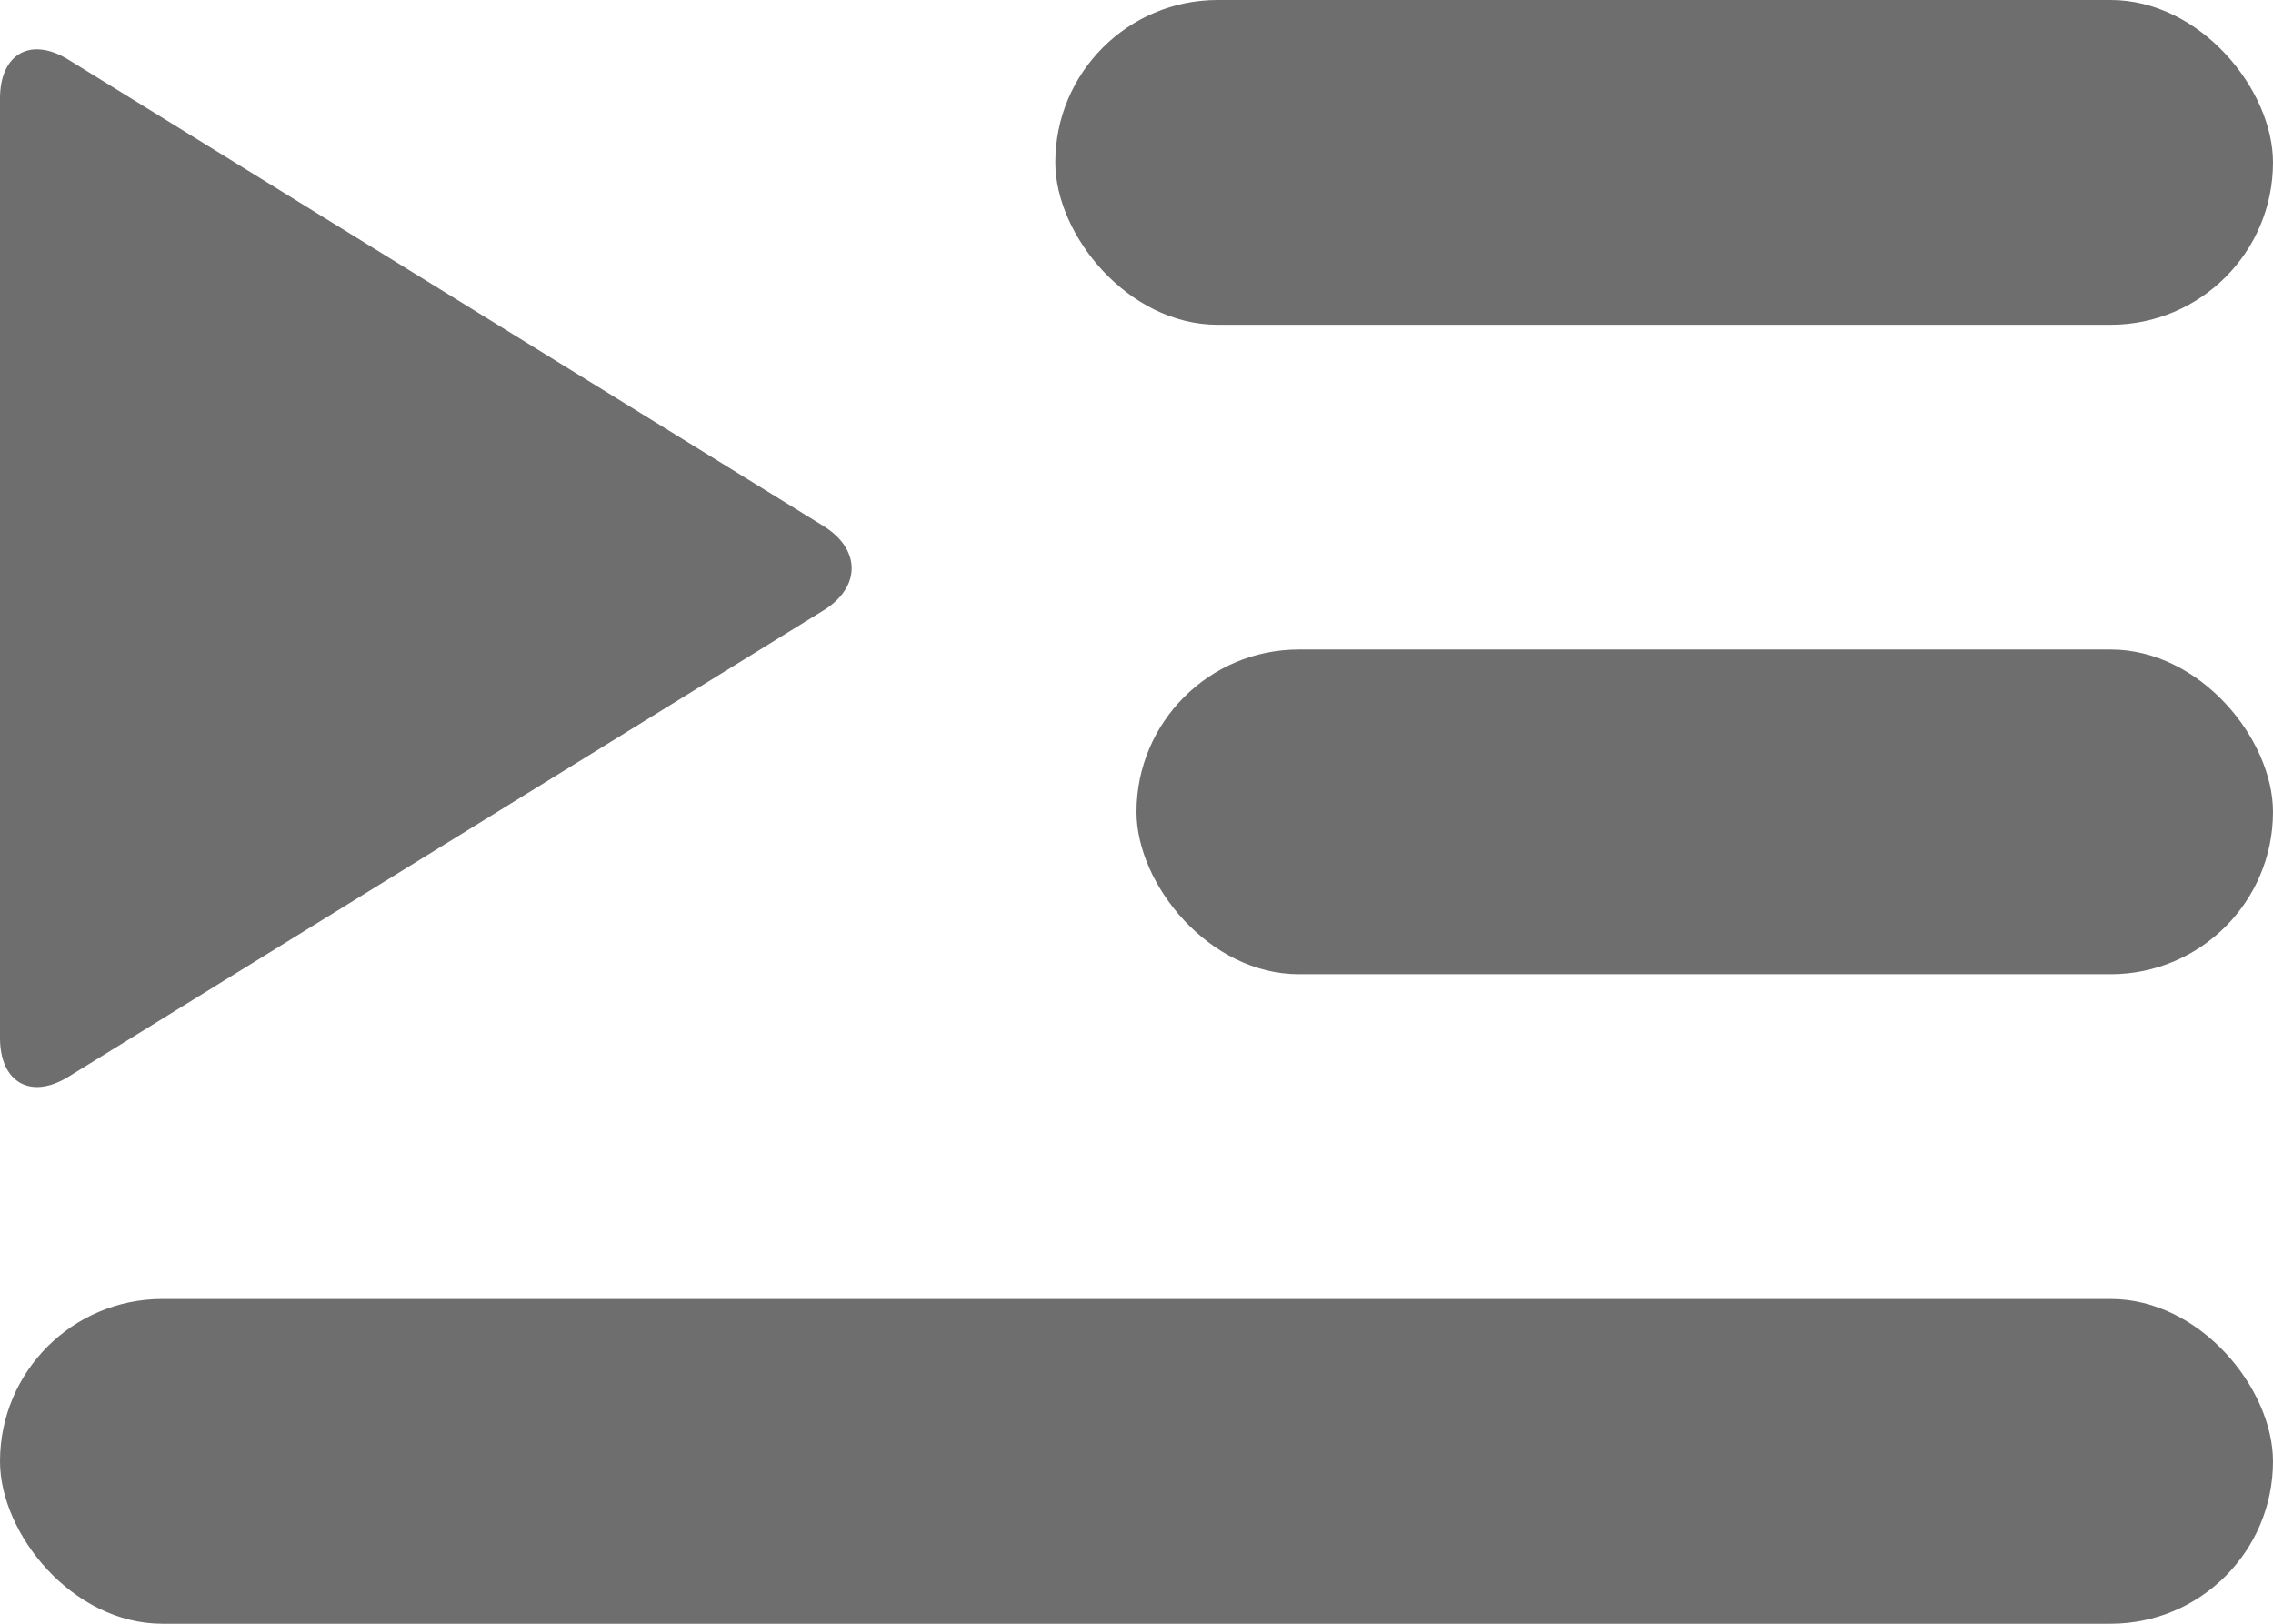
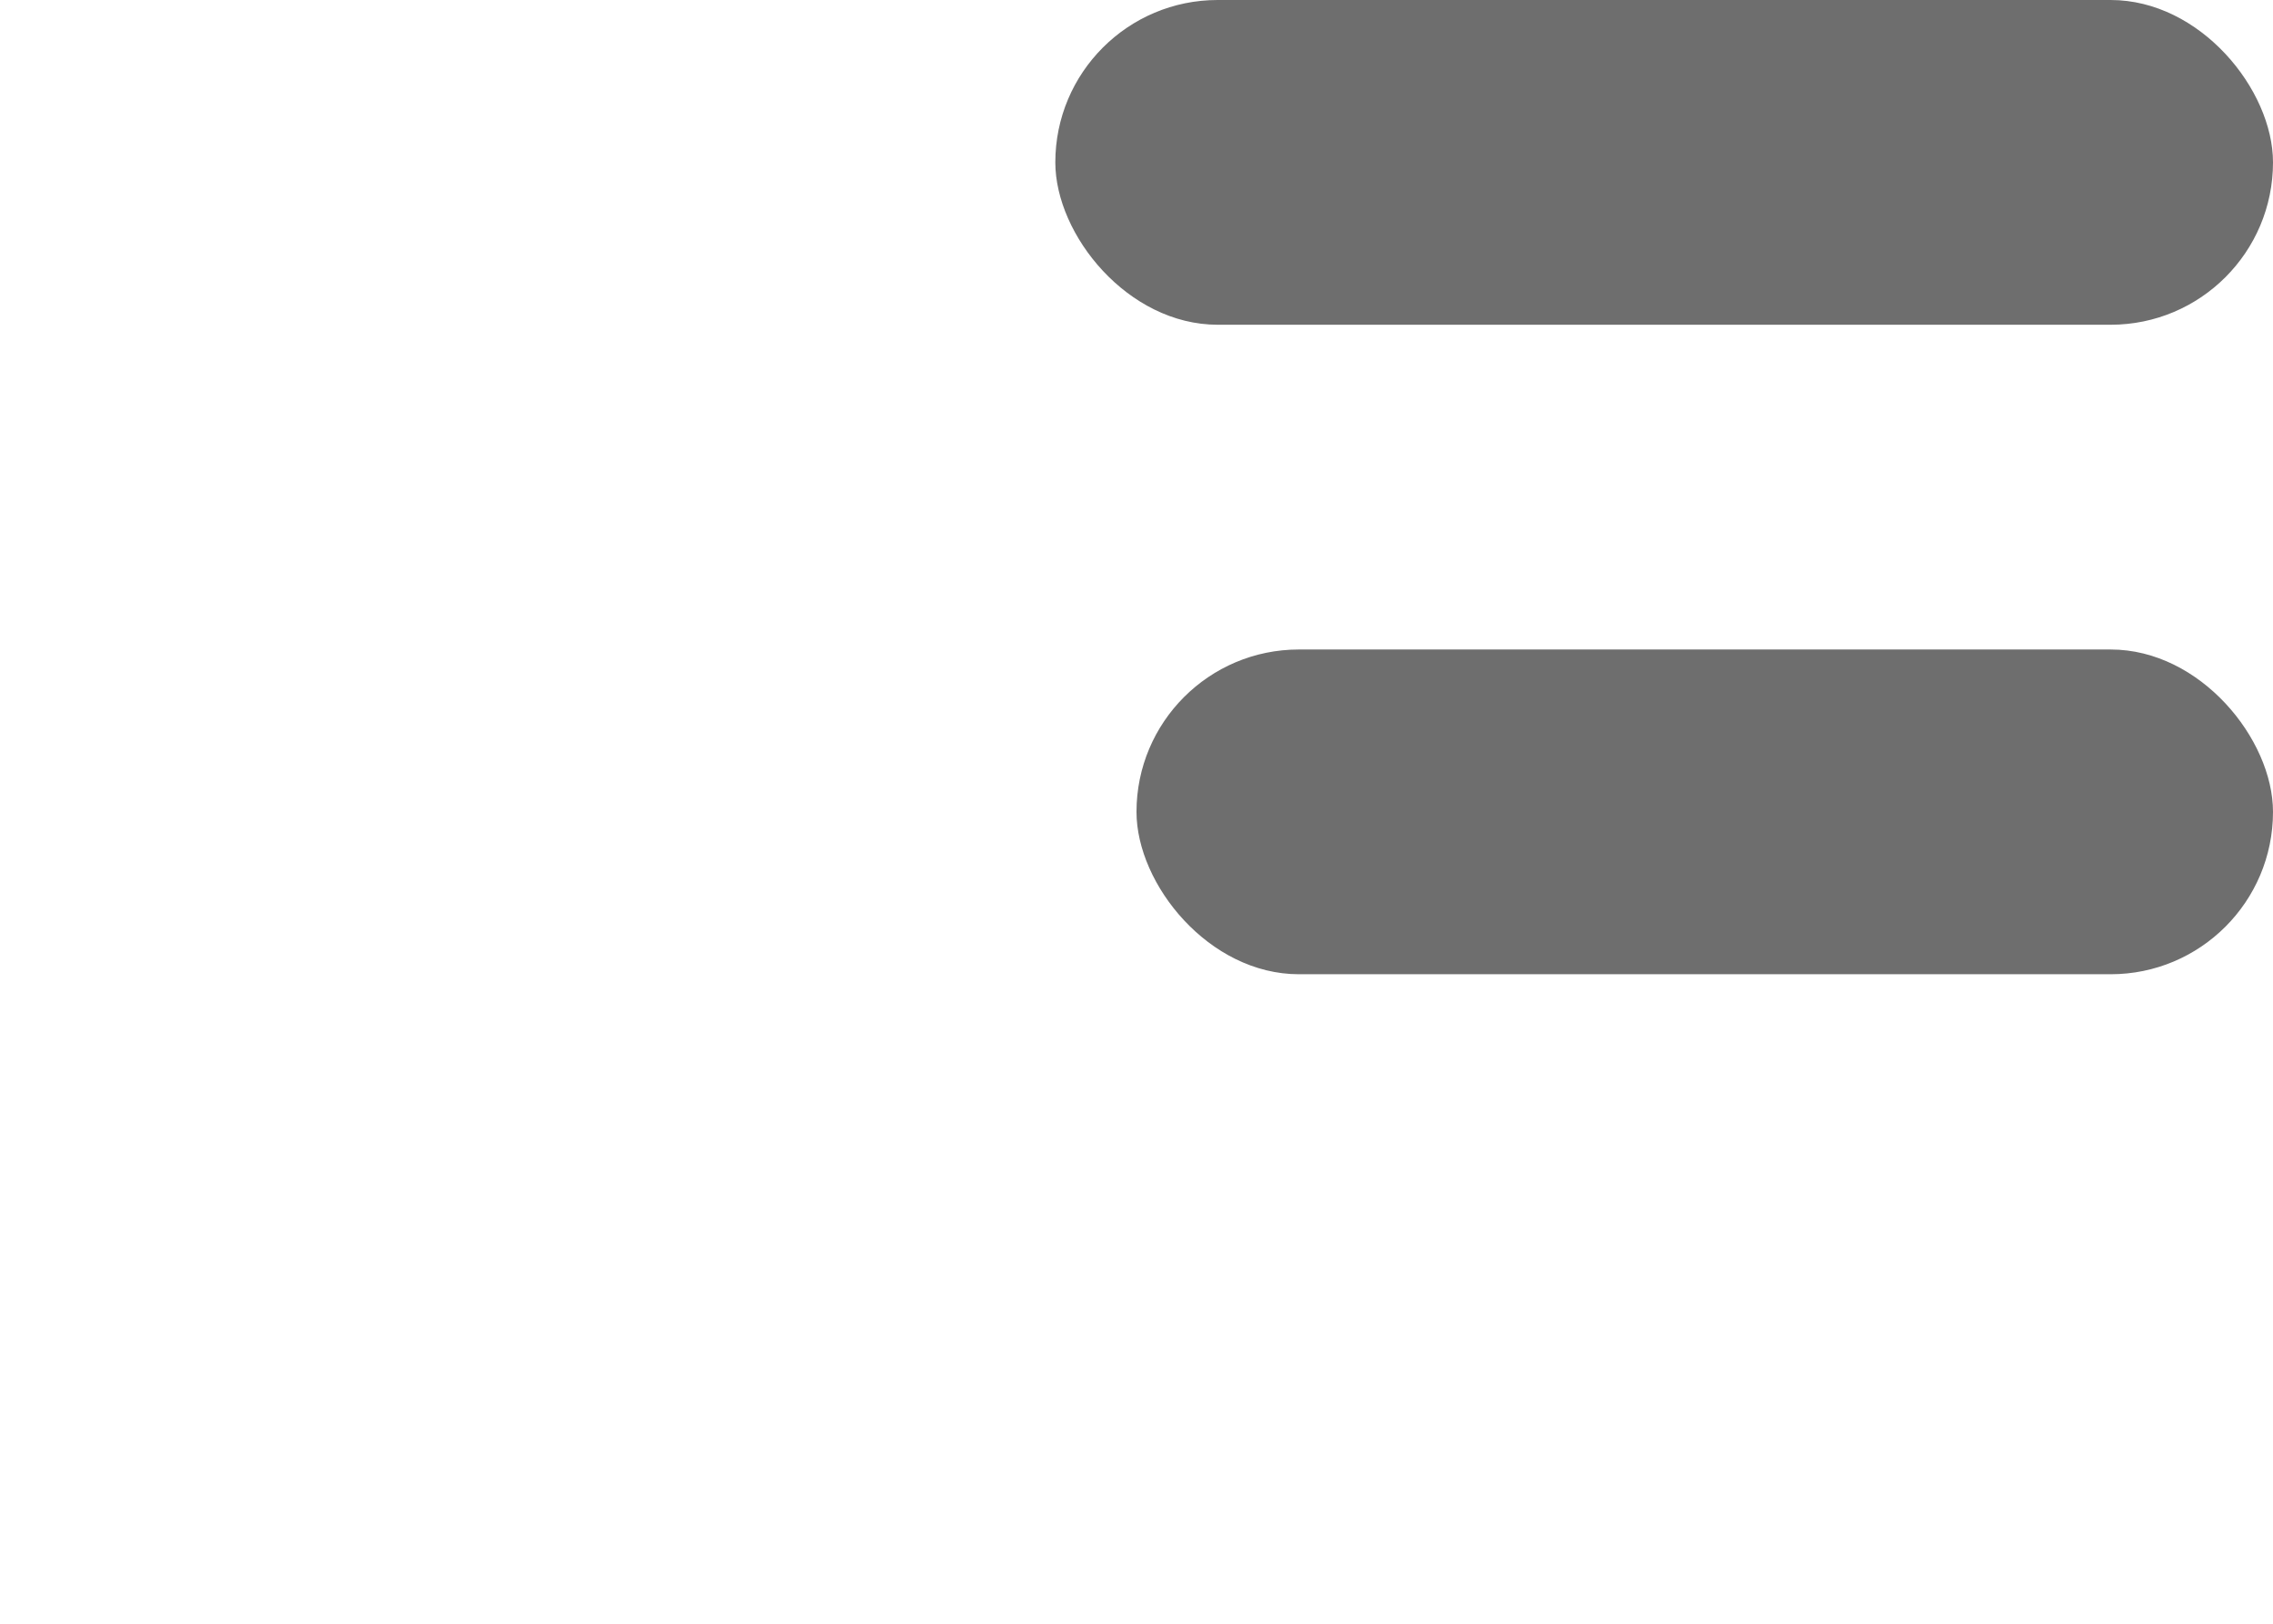
<svg xmlns="http://www.w3.org/2000/svg" width="28px" height="20px" viewBox="0 0 28 20" version="1.1">
  <title>show-playlist</title>
  <defs />
  <g id="Page-1" stroke="none" stroke-width="1" fill="none" fill-rule="evenodd">
    <g id="show-playlist" fill-rule="nonzero">
      <rect id="line3" fill="#6e6e6e" x="13" y="0" width="15" height="4" rx="2" />
-       <path d="M0,1.213 C0,0.662 0.378,0.448 0.844,0.736 L10.142,6.478 C10.608,6.766 10.607,7.233 10.142,7.52 L0.844,13.262 C0.378,13.55 0,13.332 0,12.785 L0,1.213 Z" id="play-small2" fill="#6e6e6e" />
      <rect id="line2" fill="#6e6e6e" x="14" y="8" width="14" height="4" rx="2" />
-       <rect id="line1" fill="#6e6e6e" x="0" y="16" width="28" height="4" rx="2" />
    </g>
  </g>
</svg>